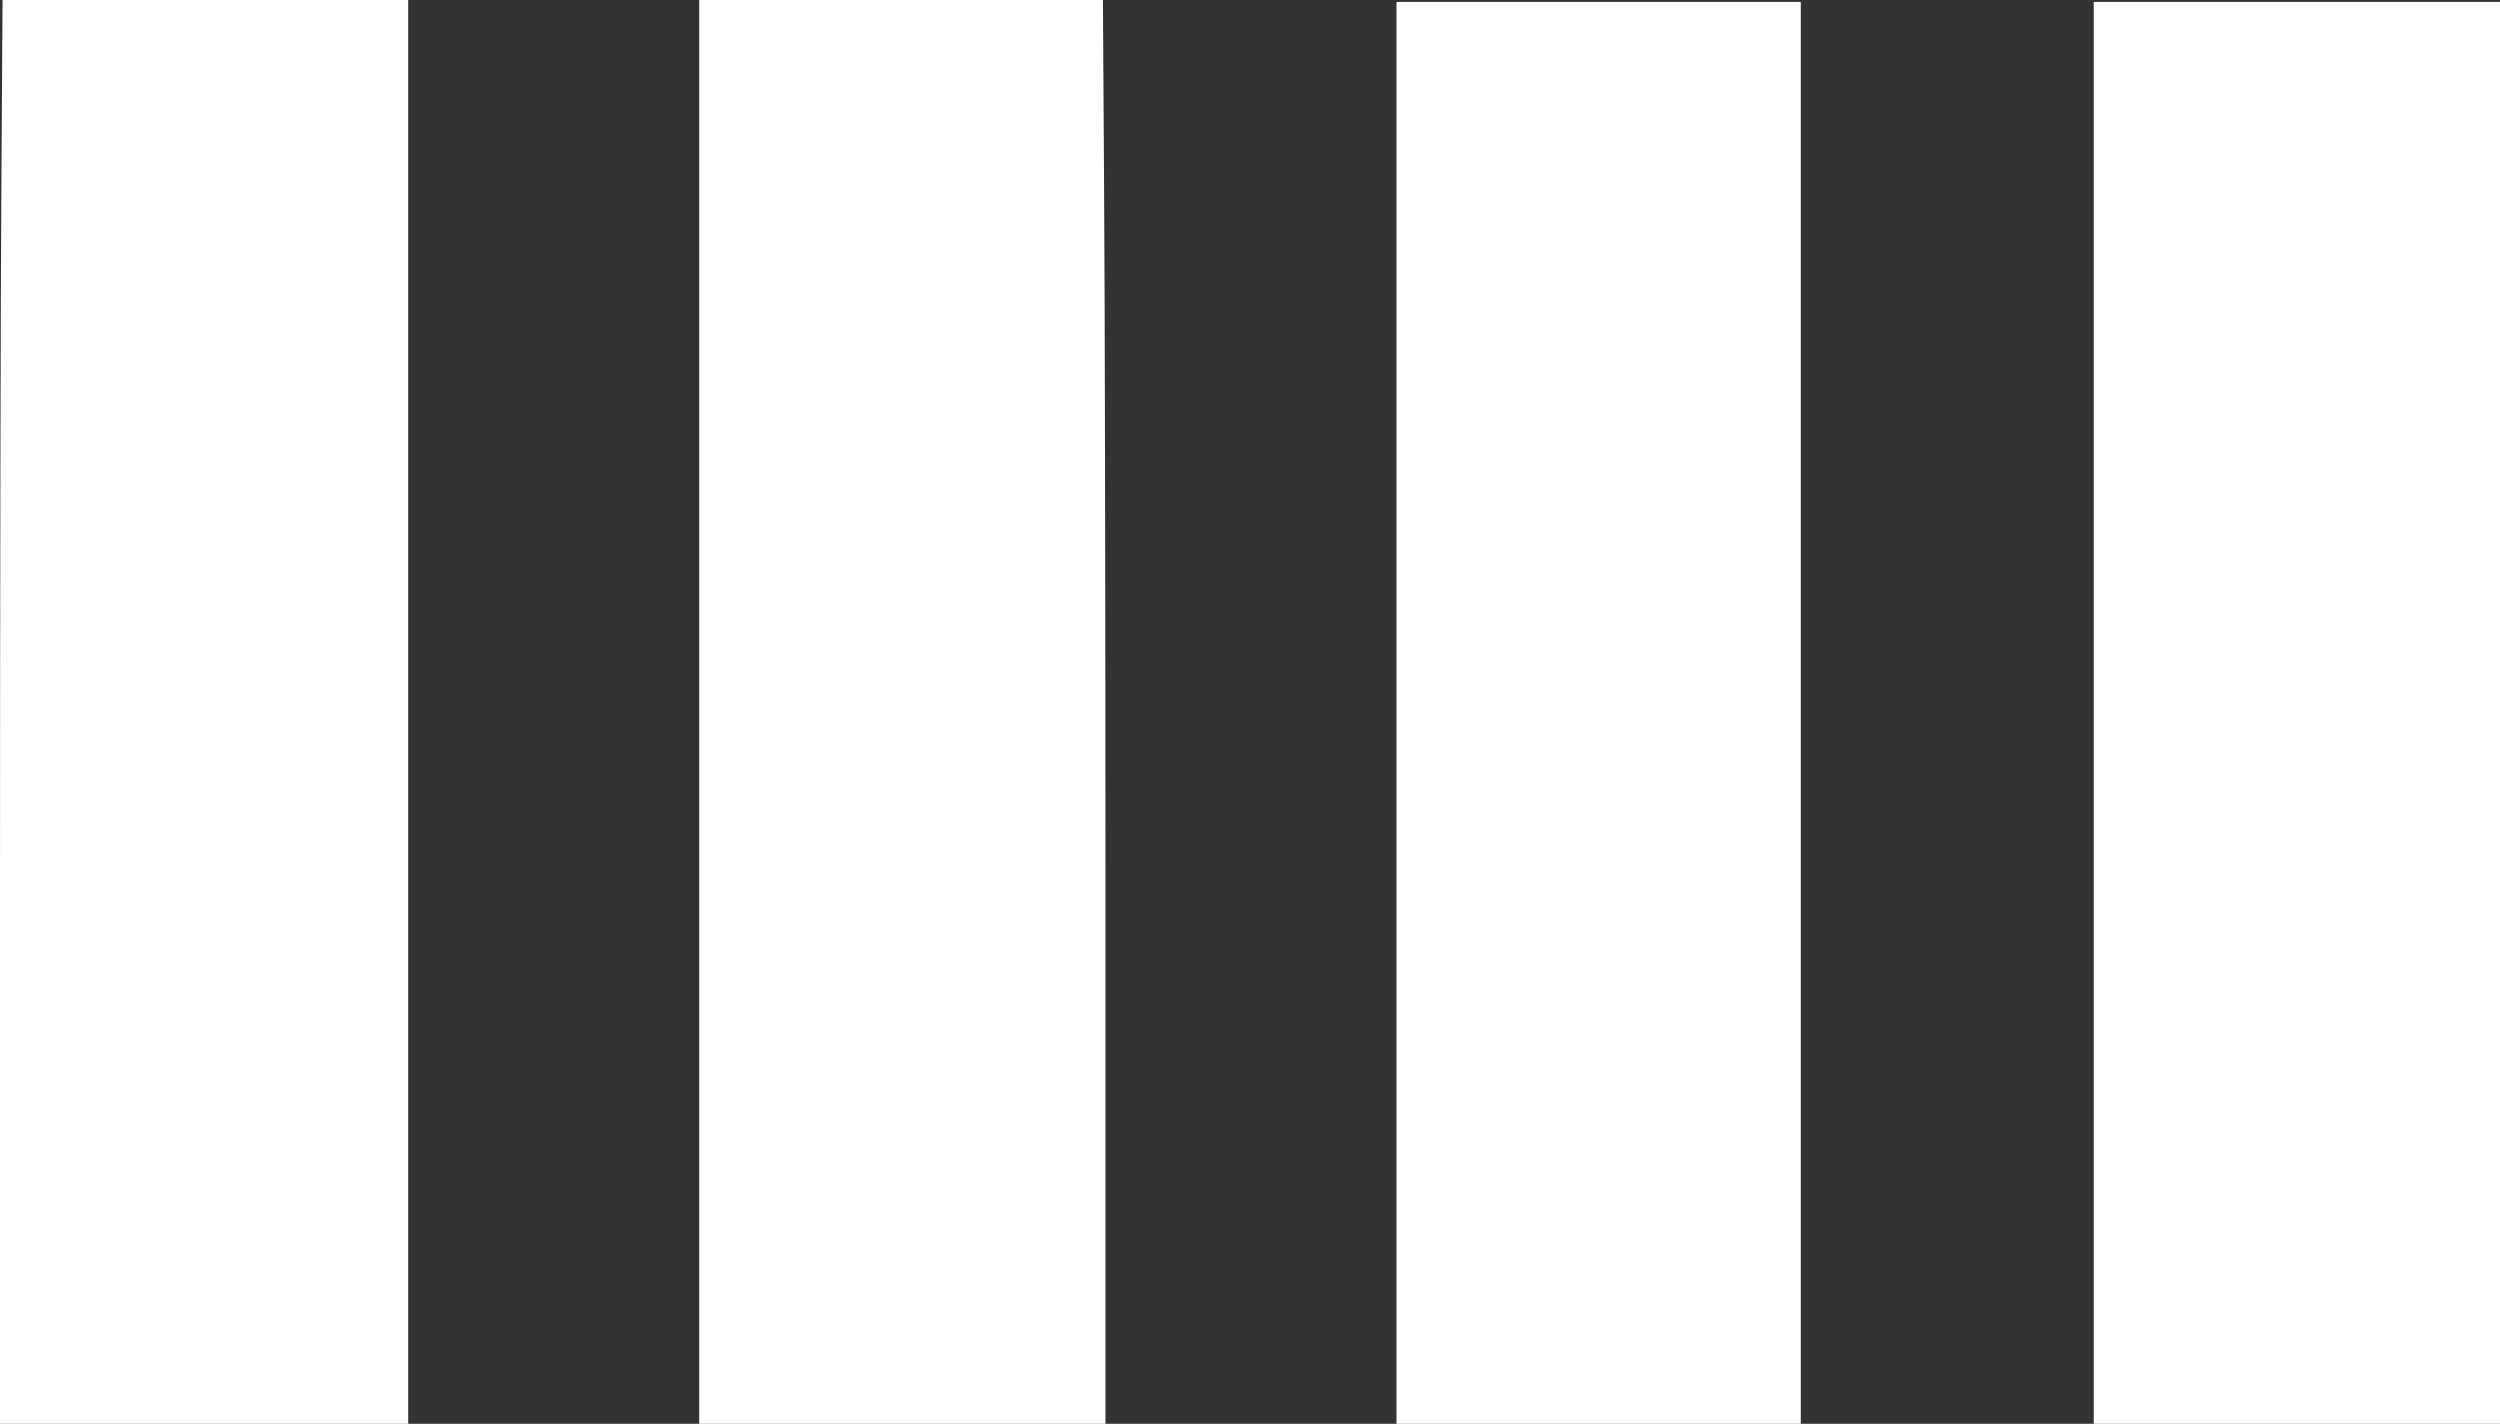
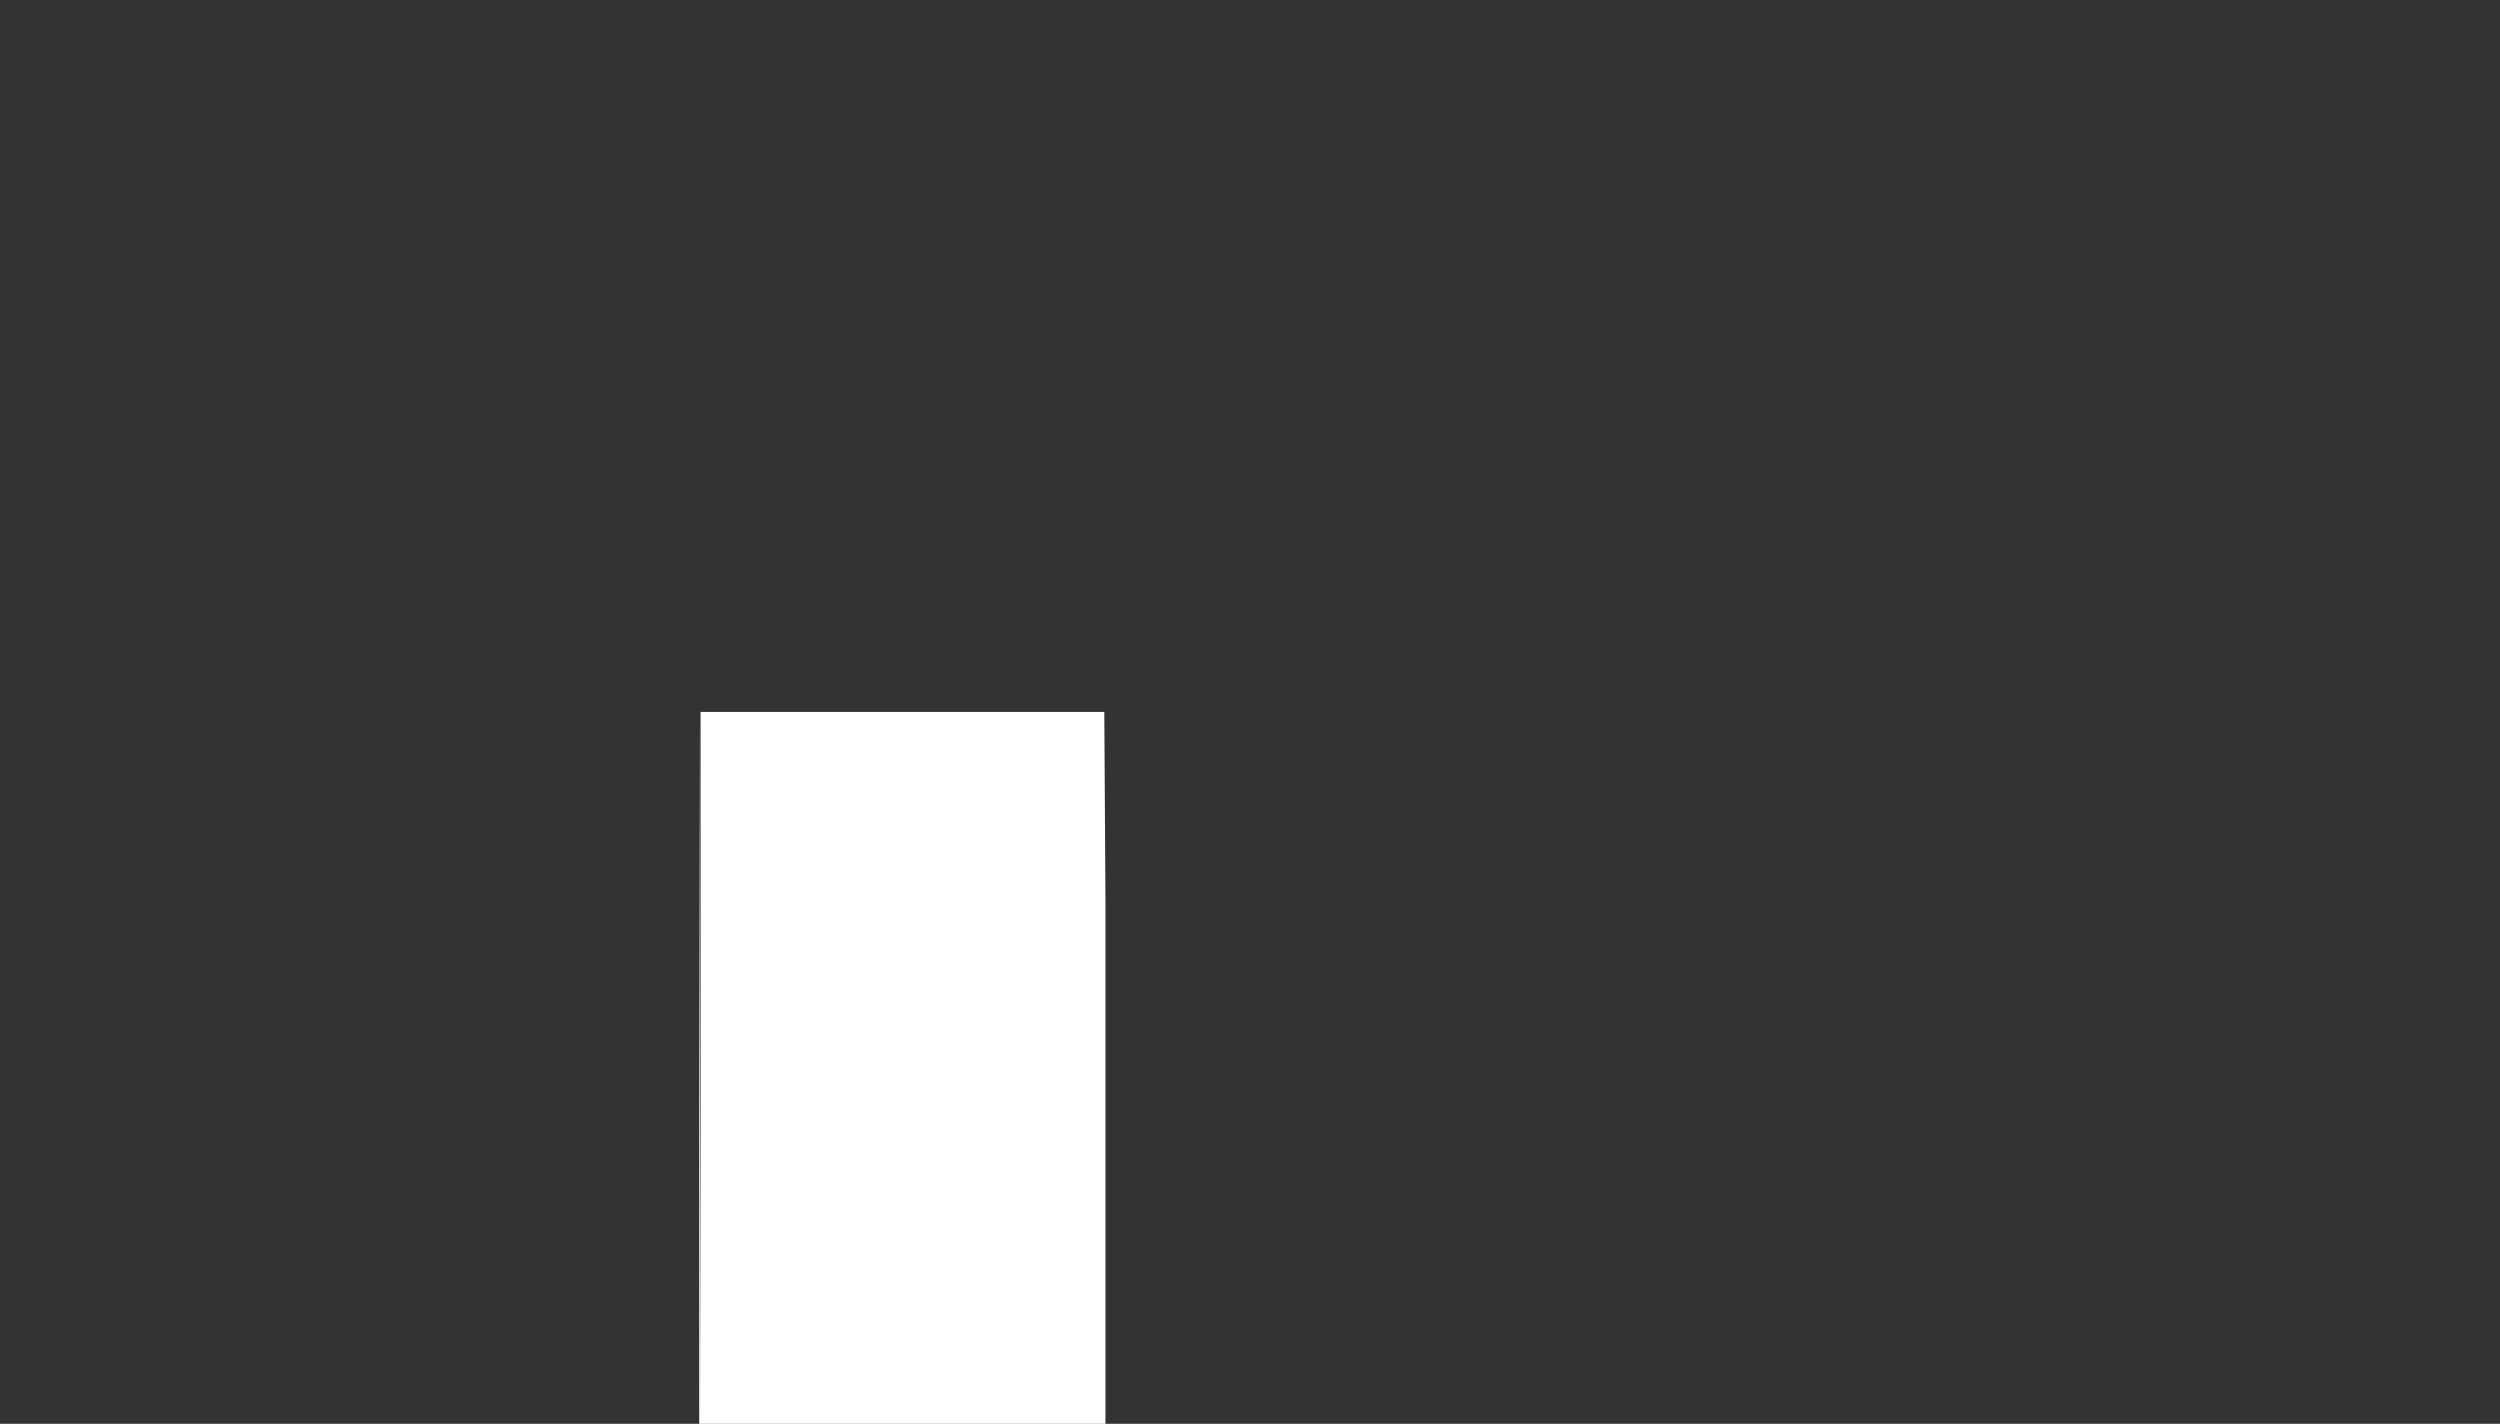
<svg xmlns="http://www.w3.org/2000/svg" version="1.0" width="1280pt" height="729pt" viewBox="0 0 1280 729" preserveAspectRatio="xMidYMid meet">
  <rect x="0" y="0" width="1280" height="729" fill="#333333" stroke="none" />
  <g transform="translate(0,729) scale(0.1,-0.1)" fill="#ffffff" stroke="none">
-     <path d="M7 6323 c-4 -533 -7 -2173 -7 -3645 l0 -2678 1045 0 1045 0 0 3645 0 3645 -1038 0 -1039 0 -6 -967z" />
-     <path d="M3580 3645 l0 -3645 1040 0 1040 0 0 2668 c0 1468 -3 3108 -7 3645 l-6 977 -1034 0 -1033 0 0 -3645z" />
-     <path d="M7150 3640 l0 -3640 1035 0 1035 0 0 3640 0 3640 -1035 0 -1035 0 0 -3640z" />
-     <path d="M10720 3640 l0 -3640 1040 0 1040 0 0 3640 0 3640 -1040 0 -1040 0 0 -3640z" />
+     <path d="M3580 3645 l0 -3645 1040 0 1040 0 0 2668 l-6 977 -1034 0 -1033 0 0 -3645z" />
  </g>
</svg>